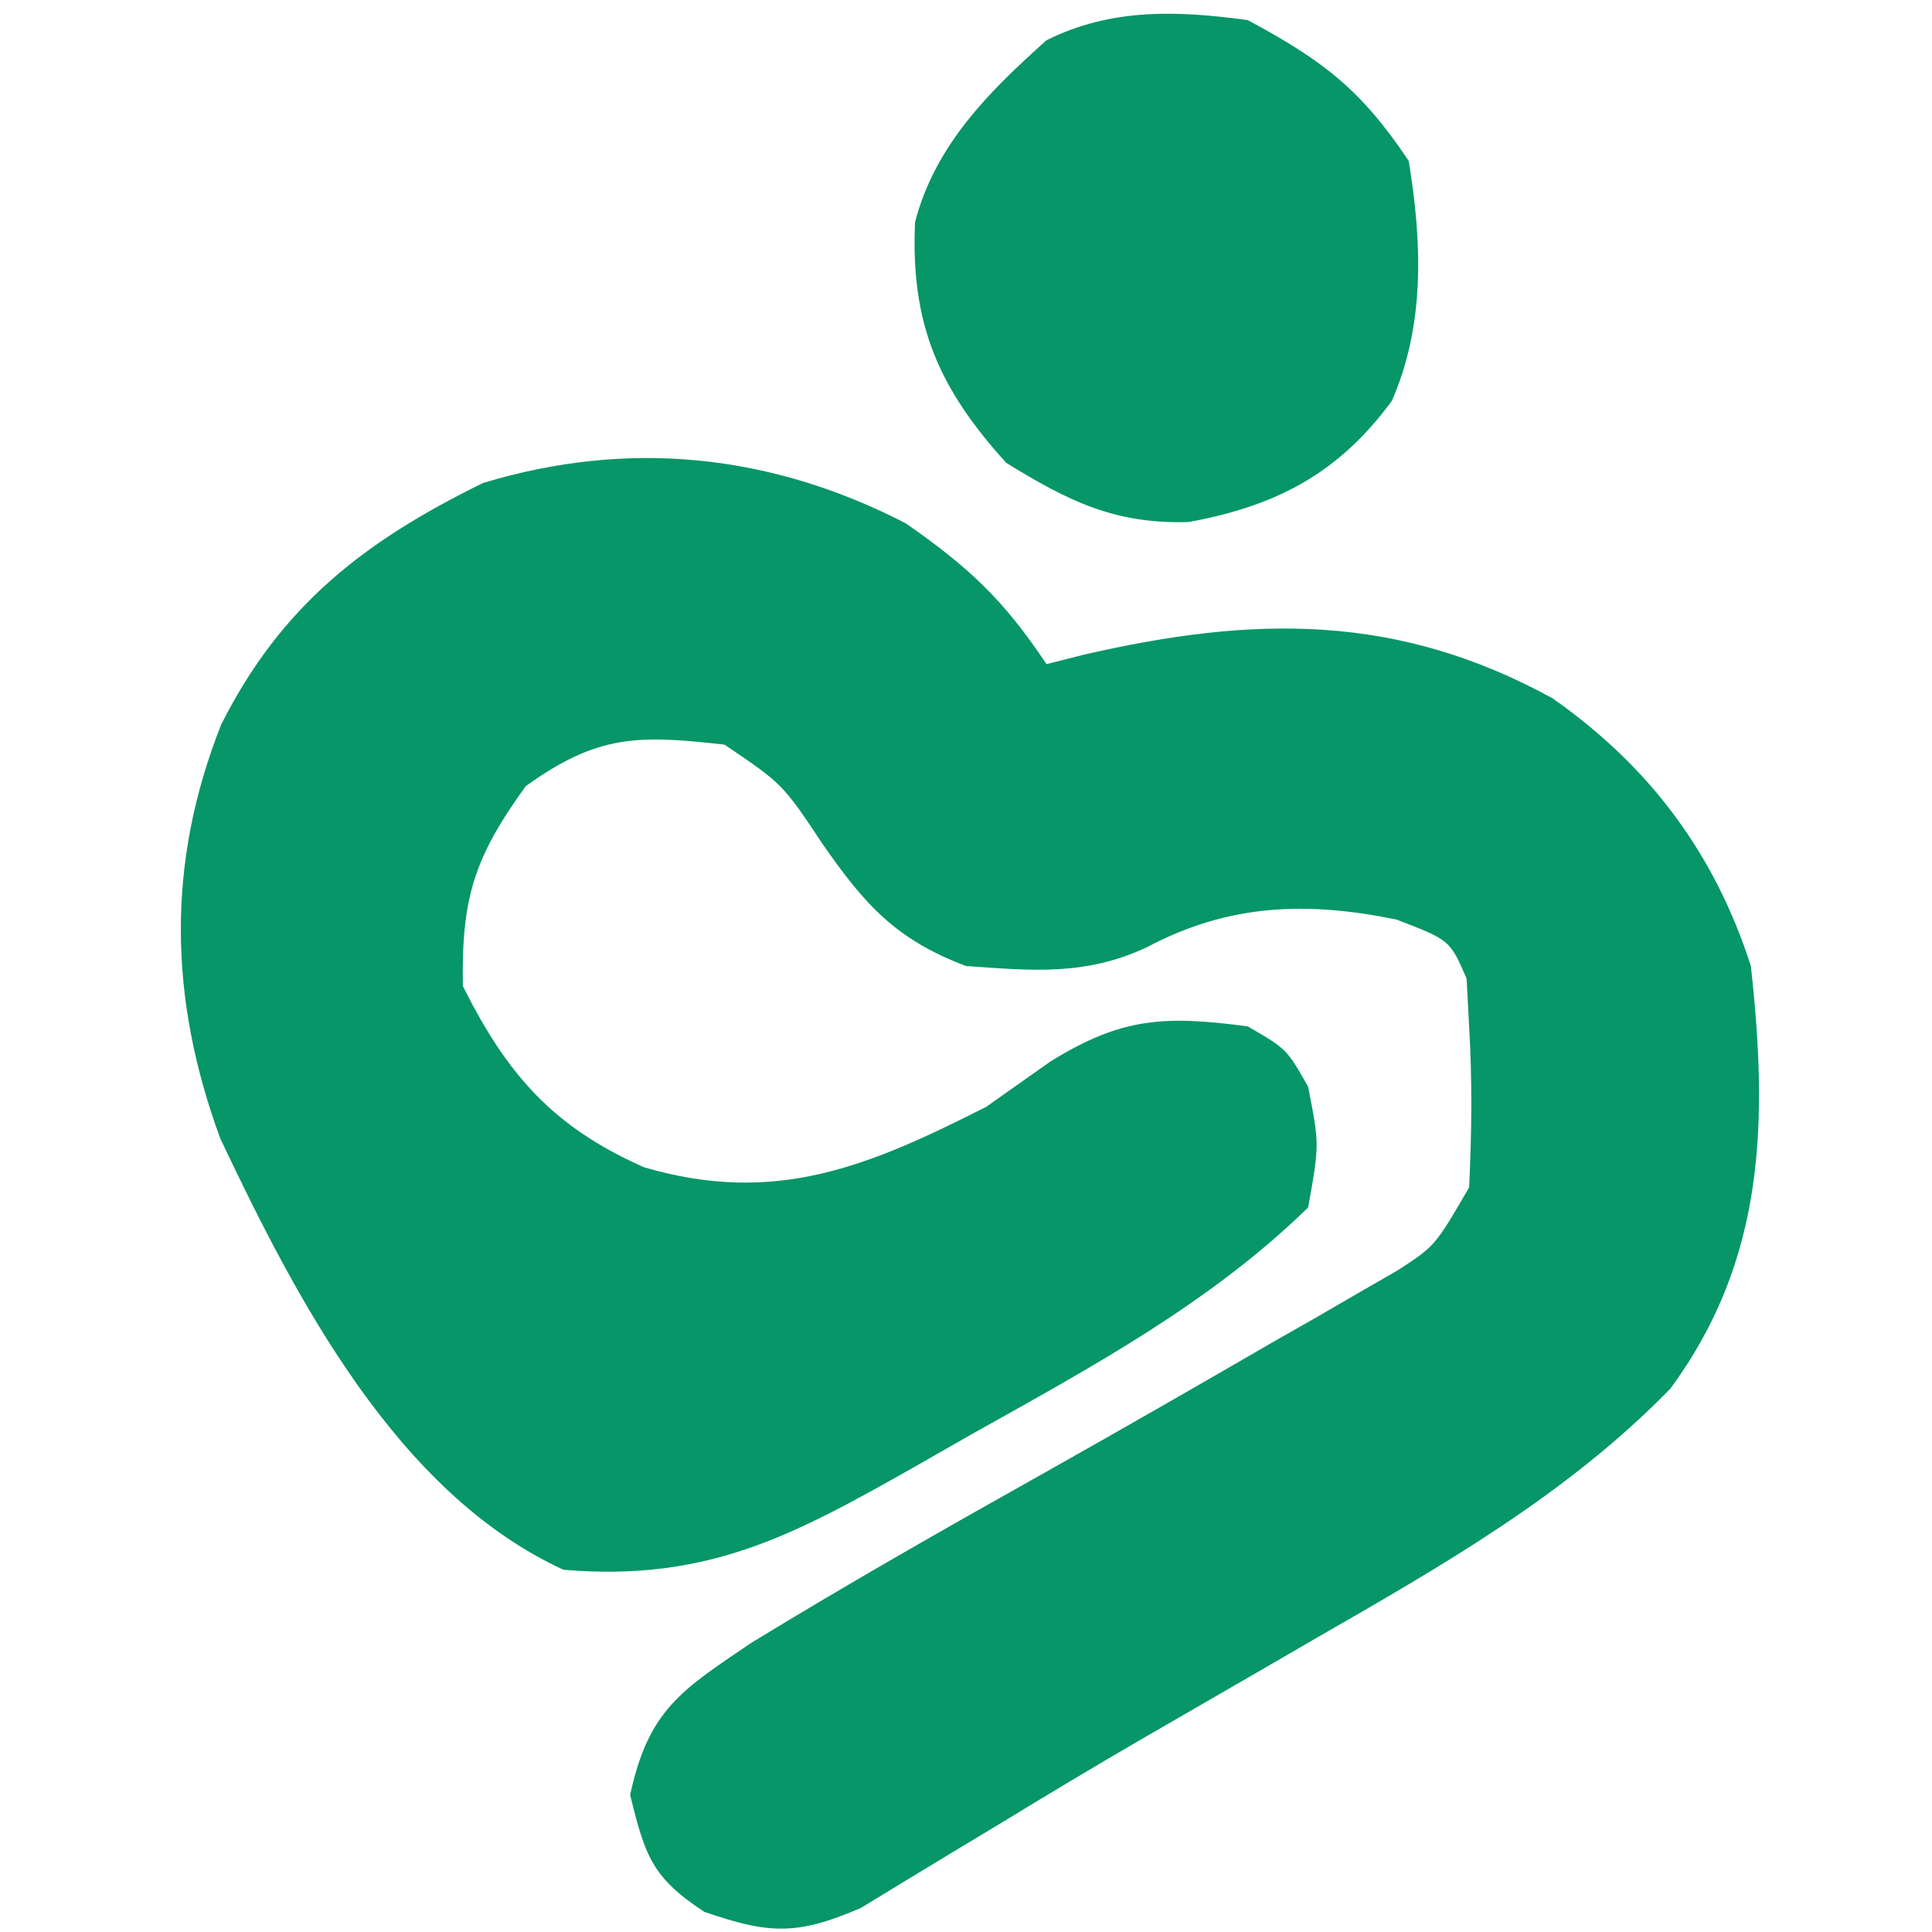
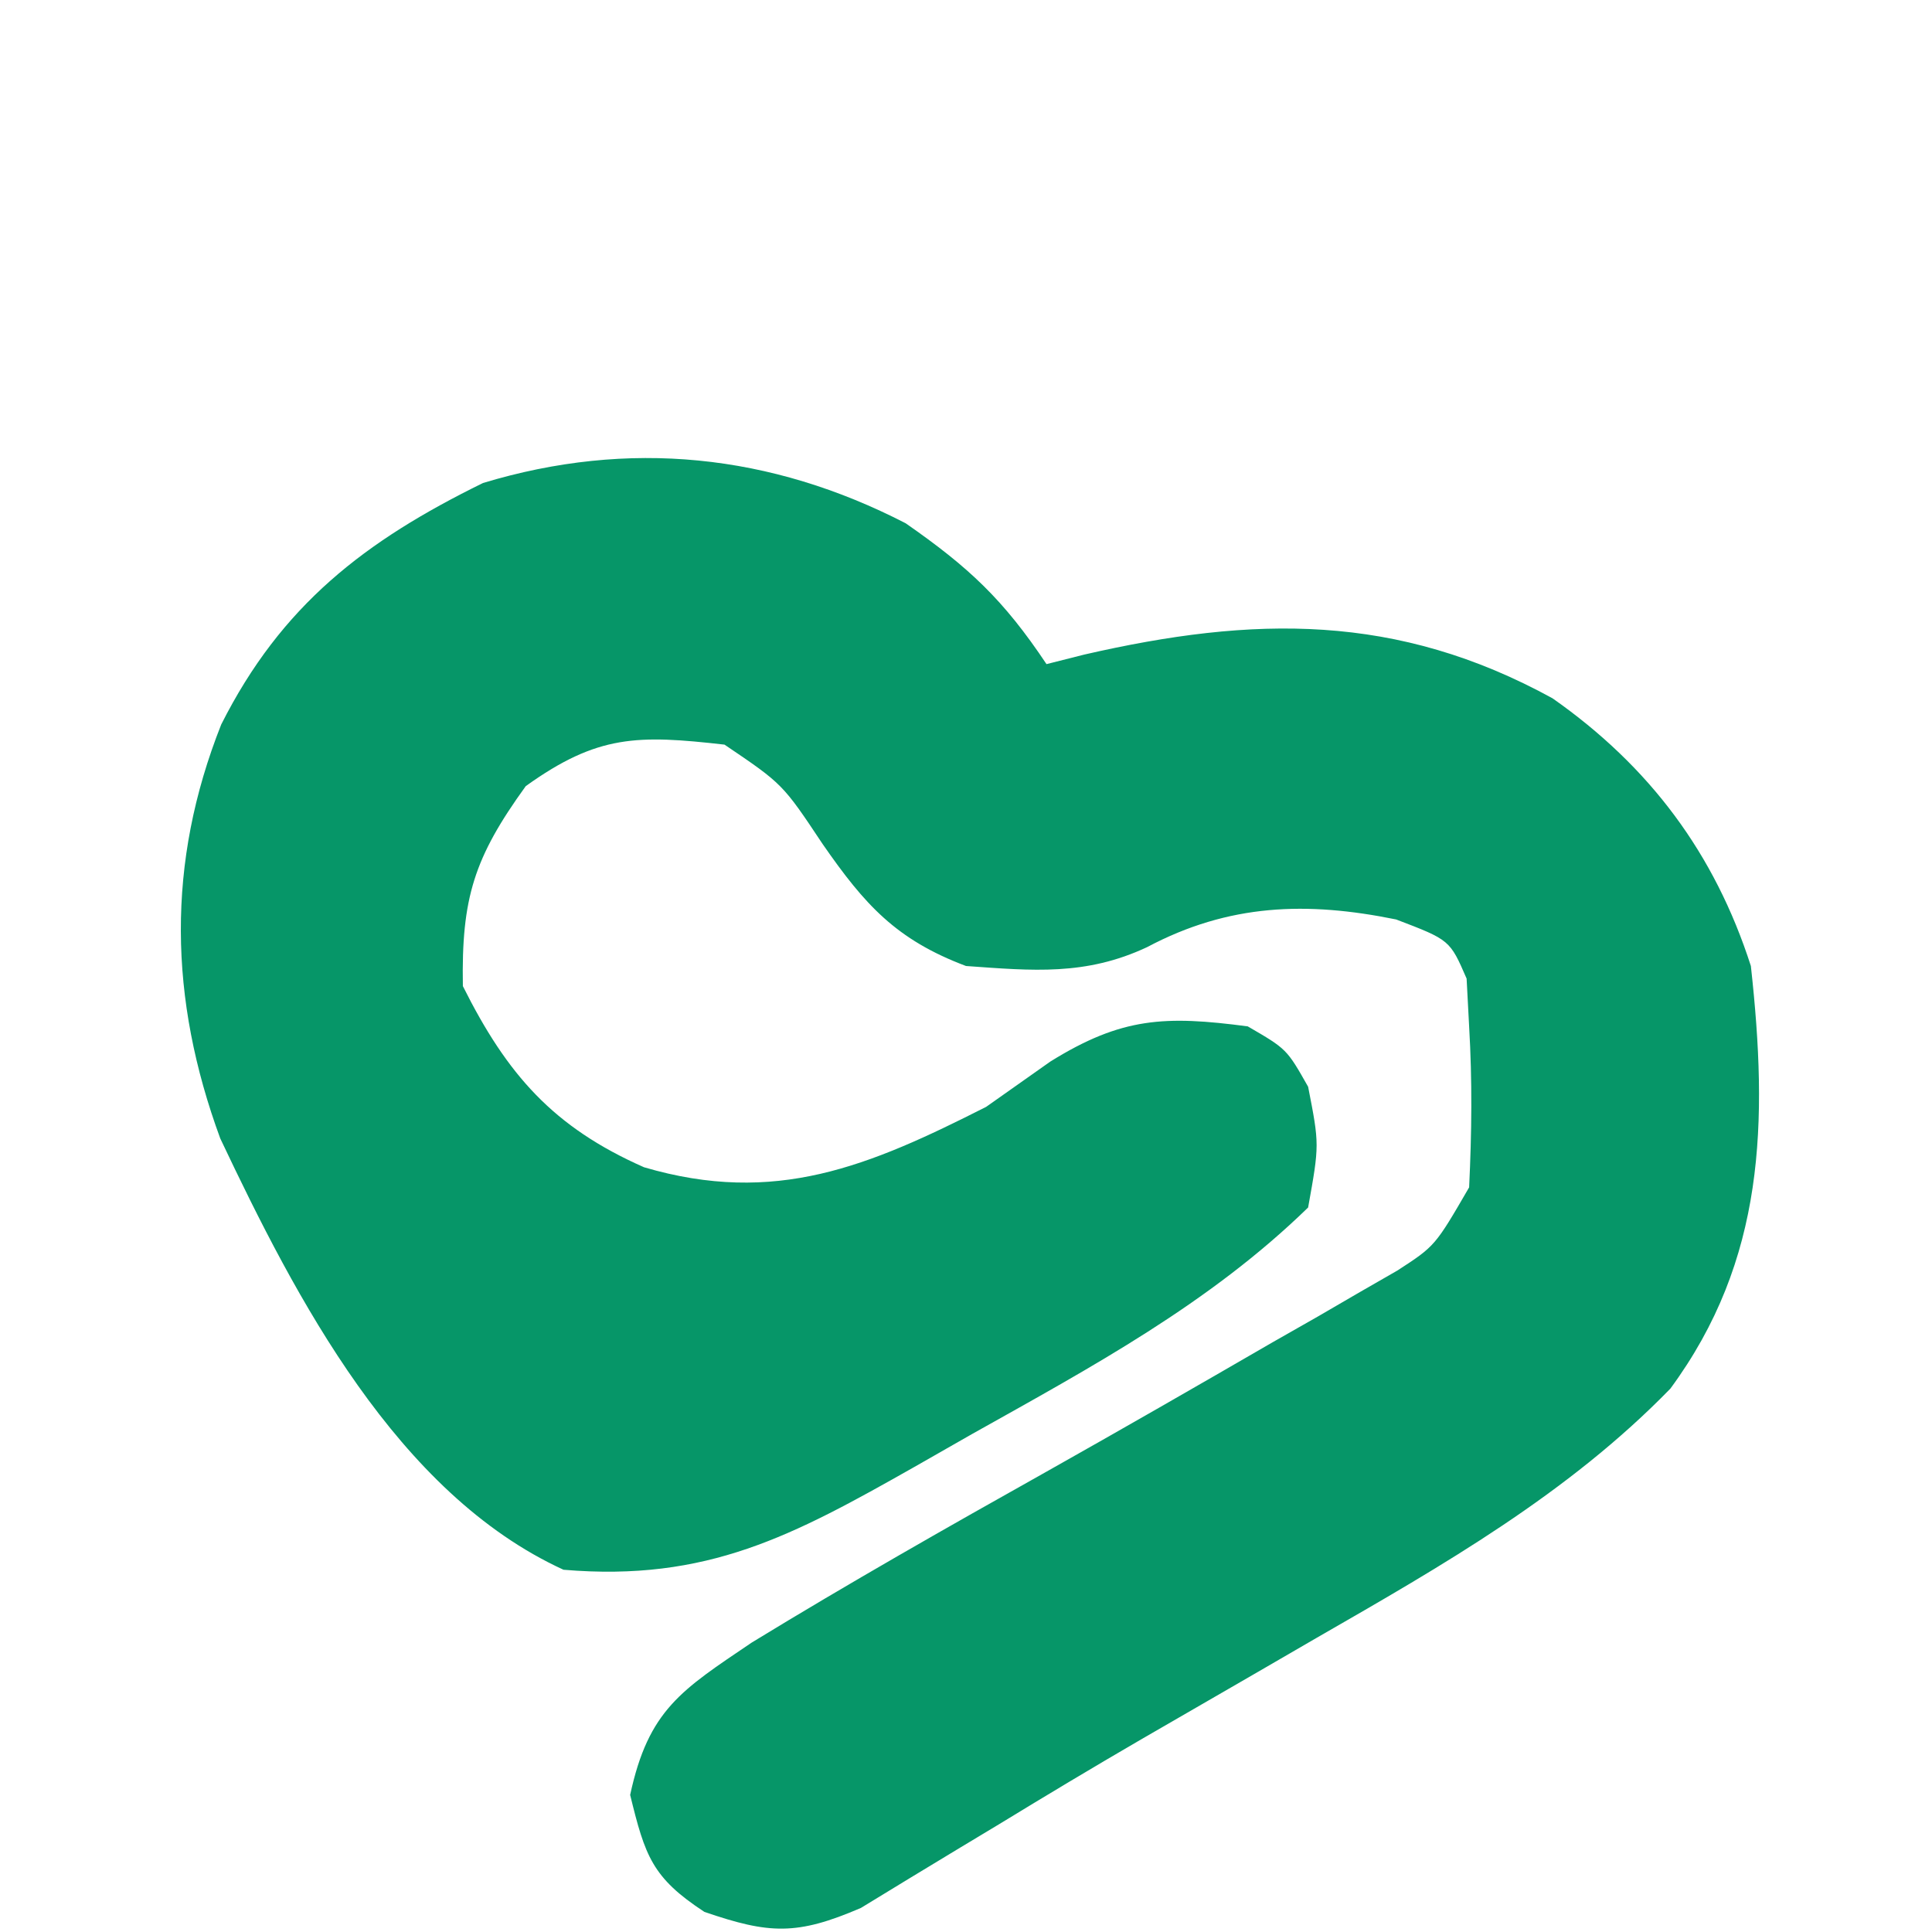
<svg xmlns="http://www.w3.org/2000/svg" version="1.1" width="96" height="96">
  <path d="M0 0 C3.149 2.191 4.866 3.8 7 7 C7.617 6.844 8.235 6.688 8.871 6.527 C17.298 4.591 24.412 4.455 32.145 8.699 C36.966 12.079 40.201 16.407 42 22 C42.854 29.752 42.714 36.6 38 43 C32.912 48.227 26.713 51.767 20.438 55.375 C19.468 55.937 18.499 56.499 17.5 57.079 C15.564 58.201 13.627 59.32 11.688 60.438 C9.315 61.817 6.966 63.225 4.625 64.656 C3.992 65.037 3.358 65.418 2.705 65.811 C1.059 66.802 -0.582 67.803 -2.223 68.805 C-5.403 70.174 -6.767 70.11 -10 69 C-12.597 67.299 -12.945 66.227 -13.688 63.188 C-12.775 58.955 -11.145 57.983 -7.645 55.617 C-2.841 52.68 2.048 49.902 6.958 47.149 C10.738 45.022 14.498 42.862 18.25 40.688 C18.989 40.267 19.728 39.846 20.49 39.413 C21.179 39.013 21.868 38.612 22.578 38.199 C23.497 37.671 23.497 37.671 24.435 37.132 C26.308 35.916 26.308 35.916 28 33 C28.131 30.256 28.159 27.722 28 25 C27.959 24.216 27.918 23.433 27.875 22.625 C27.043 20.707 27.043 20.707 24.375 19.688 C19.938 18.784 16.063 18.904 12 21.062 C8.949 22.493 6.318 22.237 3 22 C-0.472 20.693 -2.032 18.956 -4.125 15.938 C-6.111 12.954 -6.111 12.954 -9 11 C-13.311 10.512 -15.299 10.497 -18.875 13.062 C-21.443 16.613 -22.077 18.621 -22 23 C-19.798 27.404 -17.51 30.007 -13 32 C-6.473 33.92 -1.831 31.954 4 29 C5.052 28.258 6.104 27.515 7.188 26.75 C10.734 24.543 12.894 24.458 17 25 C18.938 26.125 18.938 26.125 20 28 C20.562 30.875 20.562 30.875 20 34 C15.093 38.778 9.254 41.918 3.312 45.25 C2.363 45.791 1.414 46.333 0.436 46.891 C-5.602 50.309 -9.852 52.606 -17 52 C-25.267 48.211 -30.292 38.519 -34.055 30.57 C-36.61 23.622 -36.739 16.89 -34.008 10 C-31.02 4.07 -26.875 0.884 -21 -2 C-13.755 -4.192 -6.697 -3.451 0 0 Z " fill="#069668" transform="translate(45,26)" />
-   <path d="M0 0 C3.752 2.015 5.636 3.455 8 7 C8.659 11.031 8.821 15.125 7.16 18.918 C4.487 22.563 1.363 24.153 -2.945 24.941 C-6.621 25.046 -8.914 23.899 -12 22 C-15.349 18.308 -16.765 15.103 -16.531 10.031 C-15.534 6.217 -12.884 3.577 -10 1 C-6.787 -0.606 -3.485 -0.479 0 0 Z " fill="#069668" transform="translate(62,1)" />
</svg>